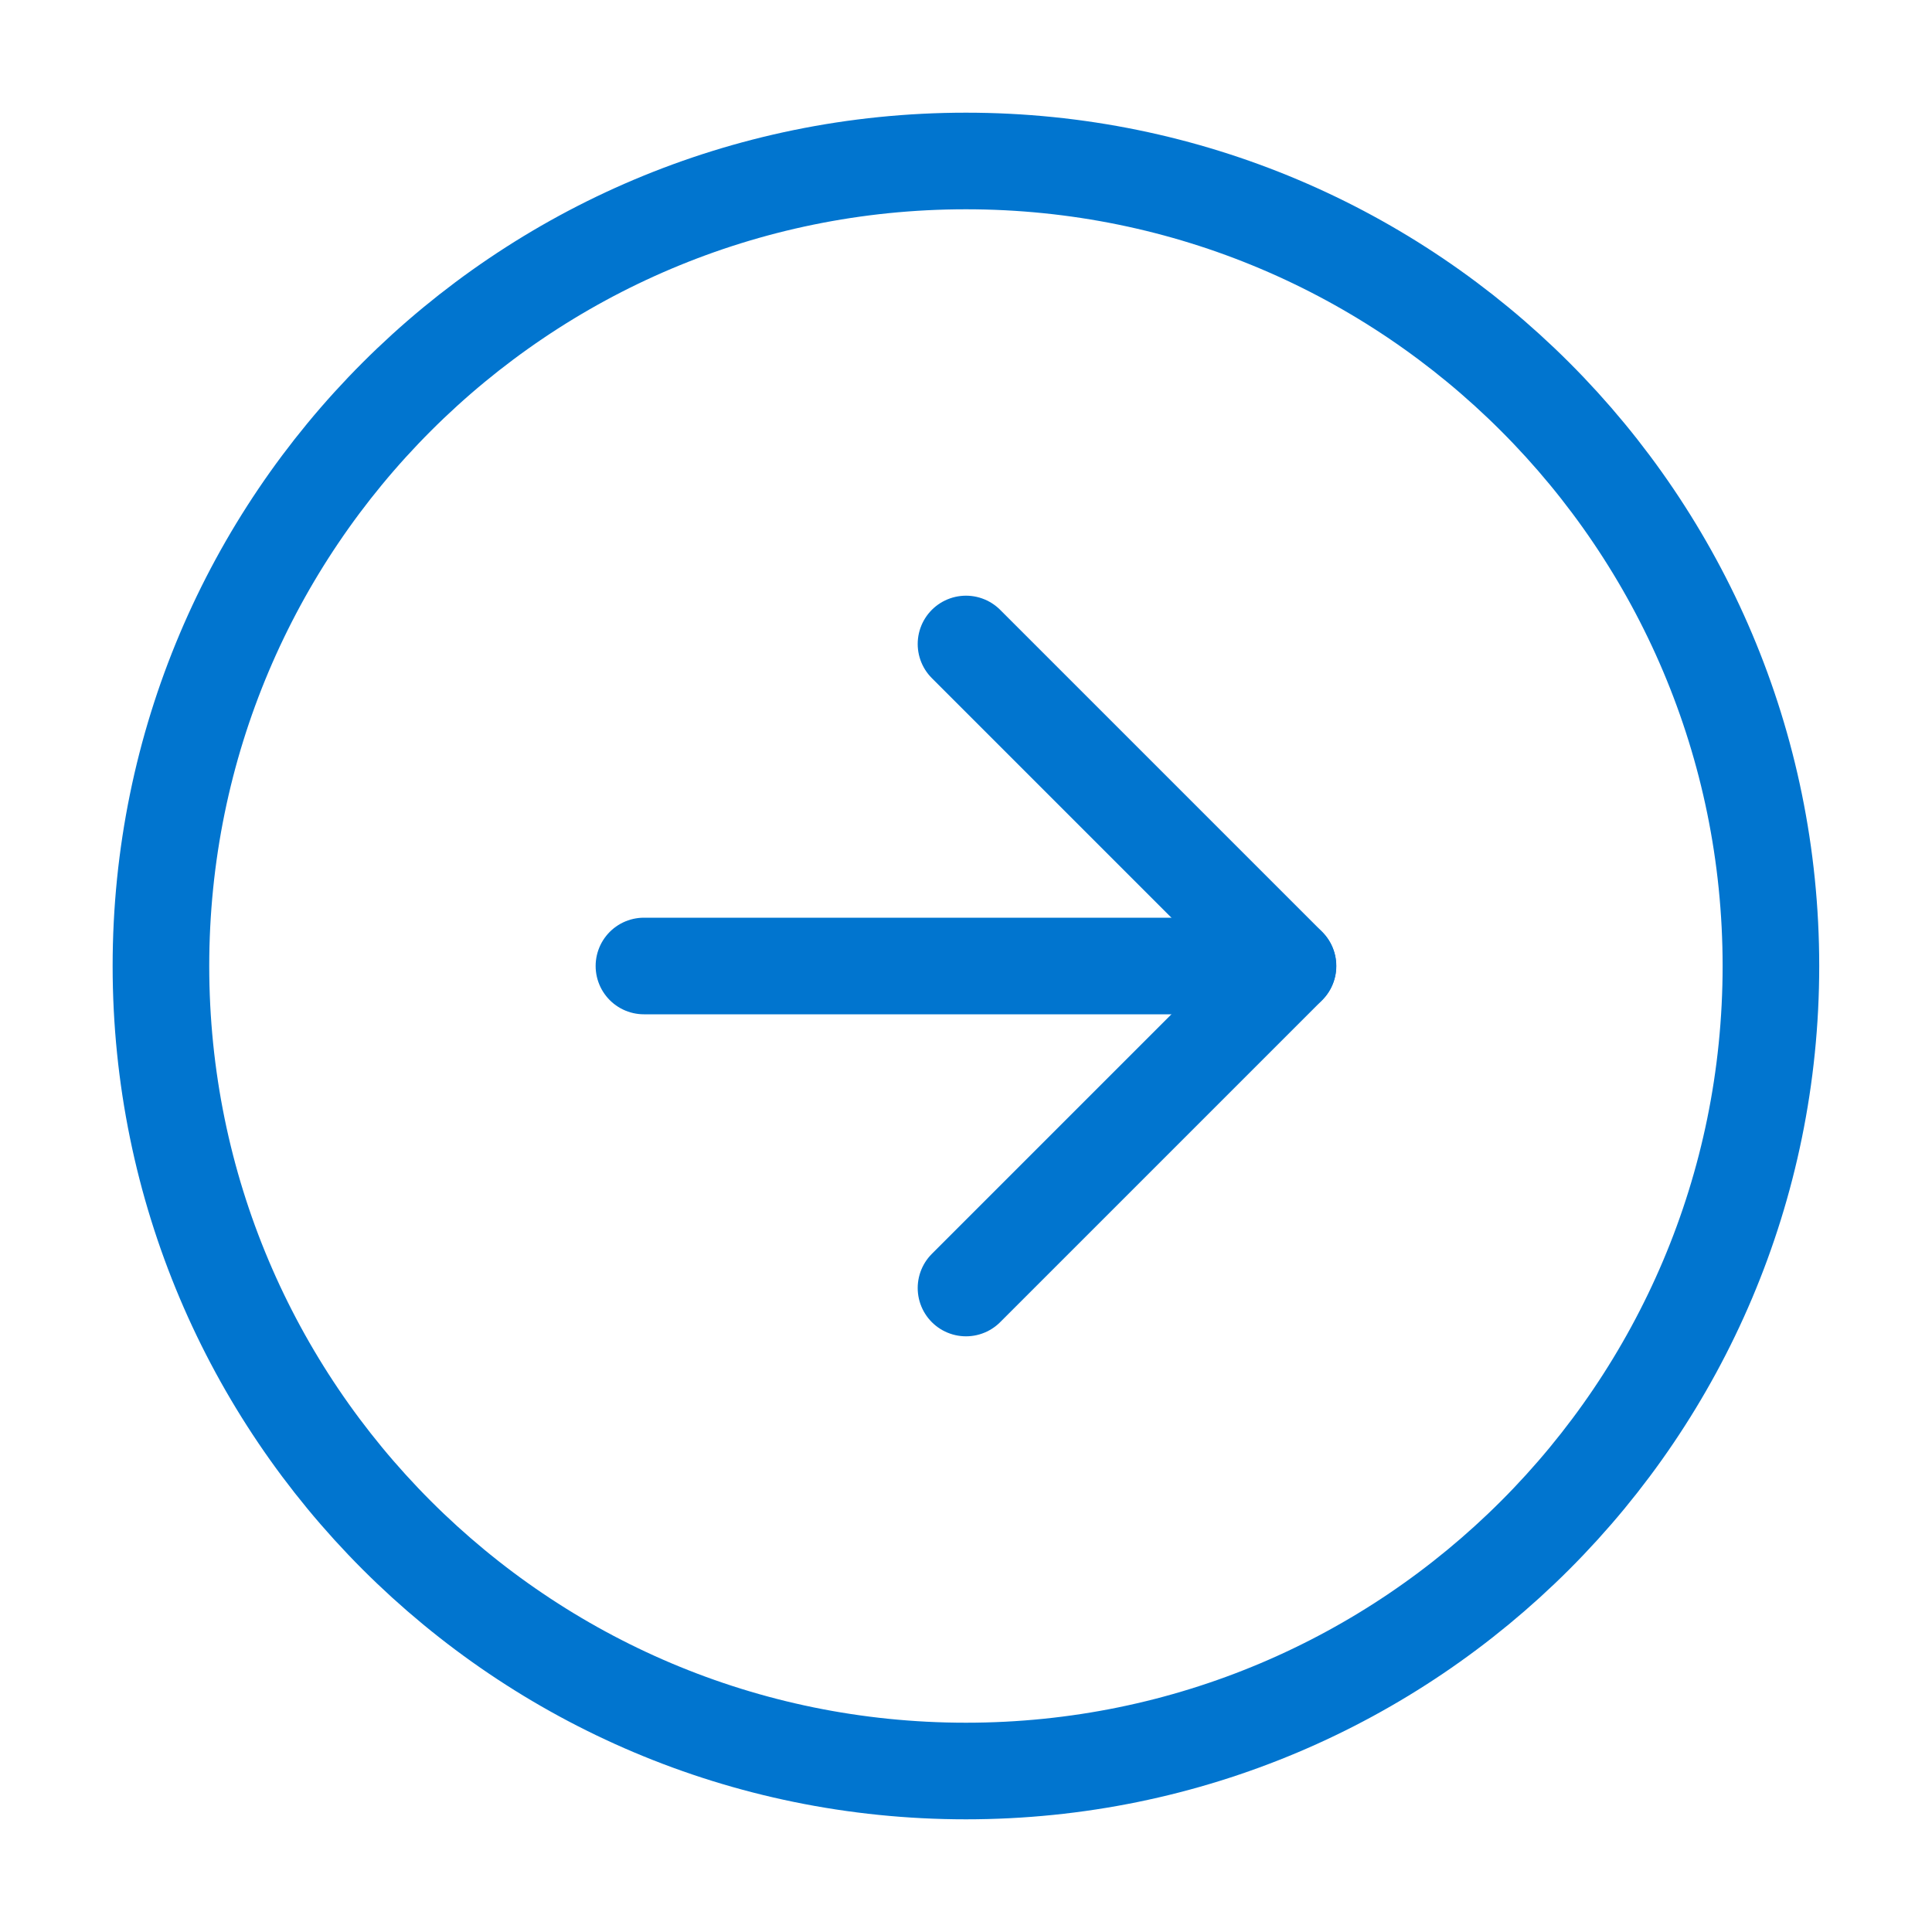
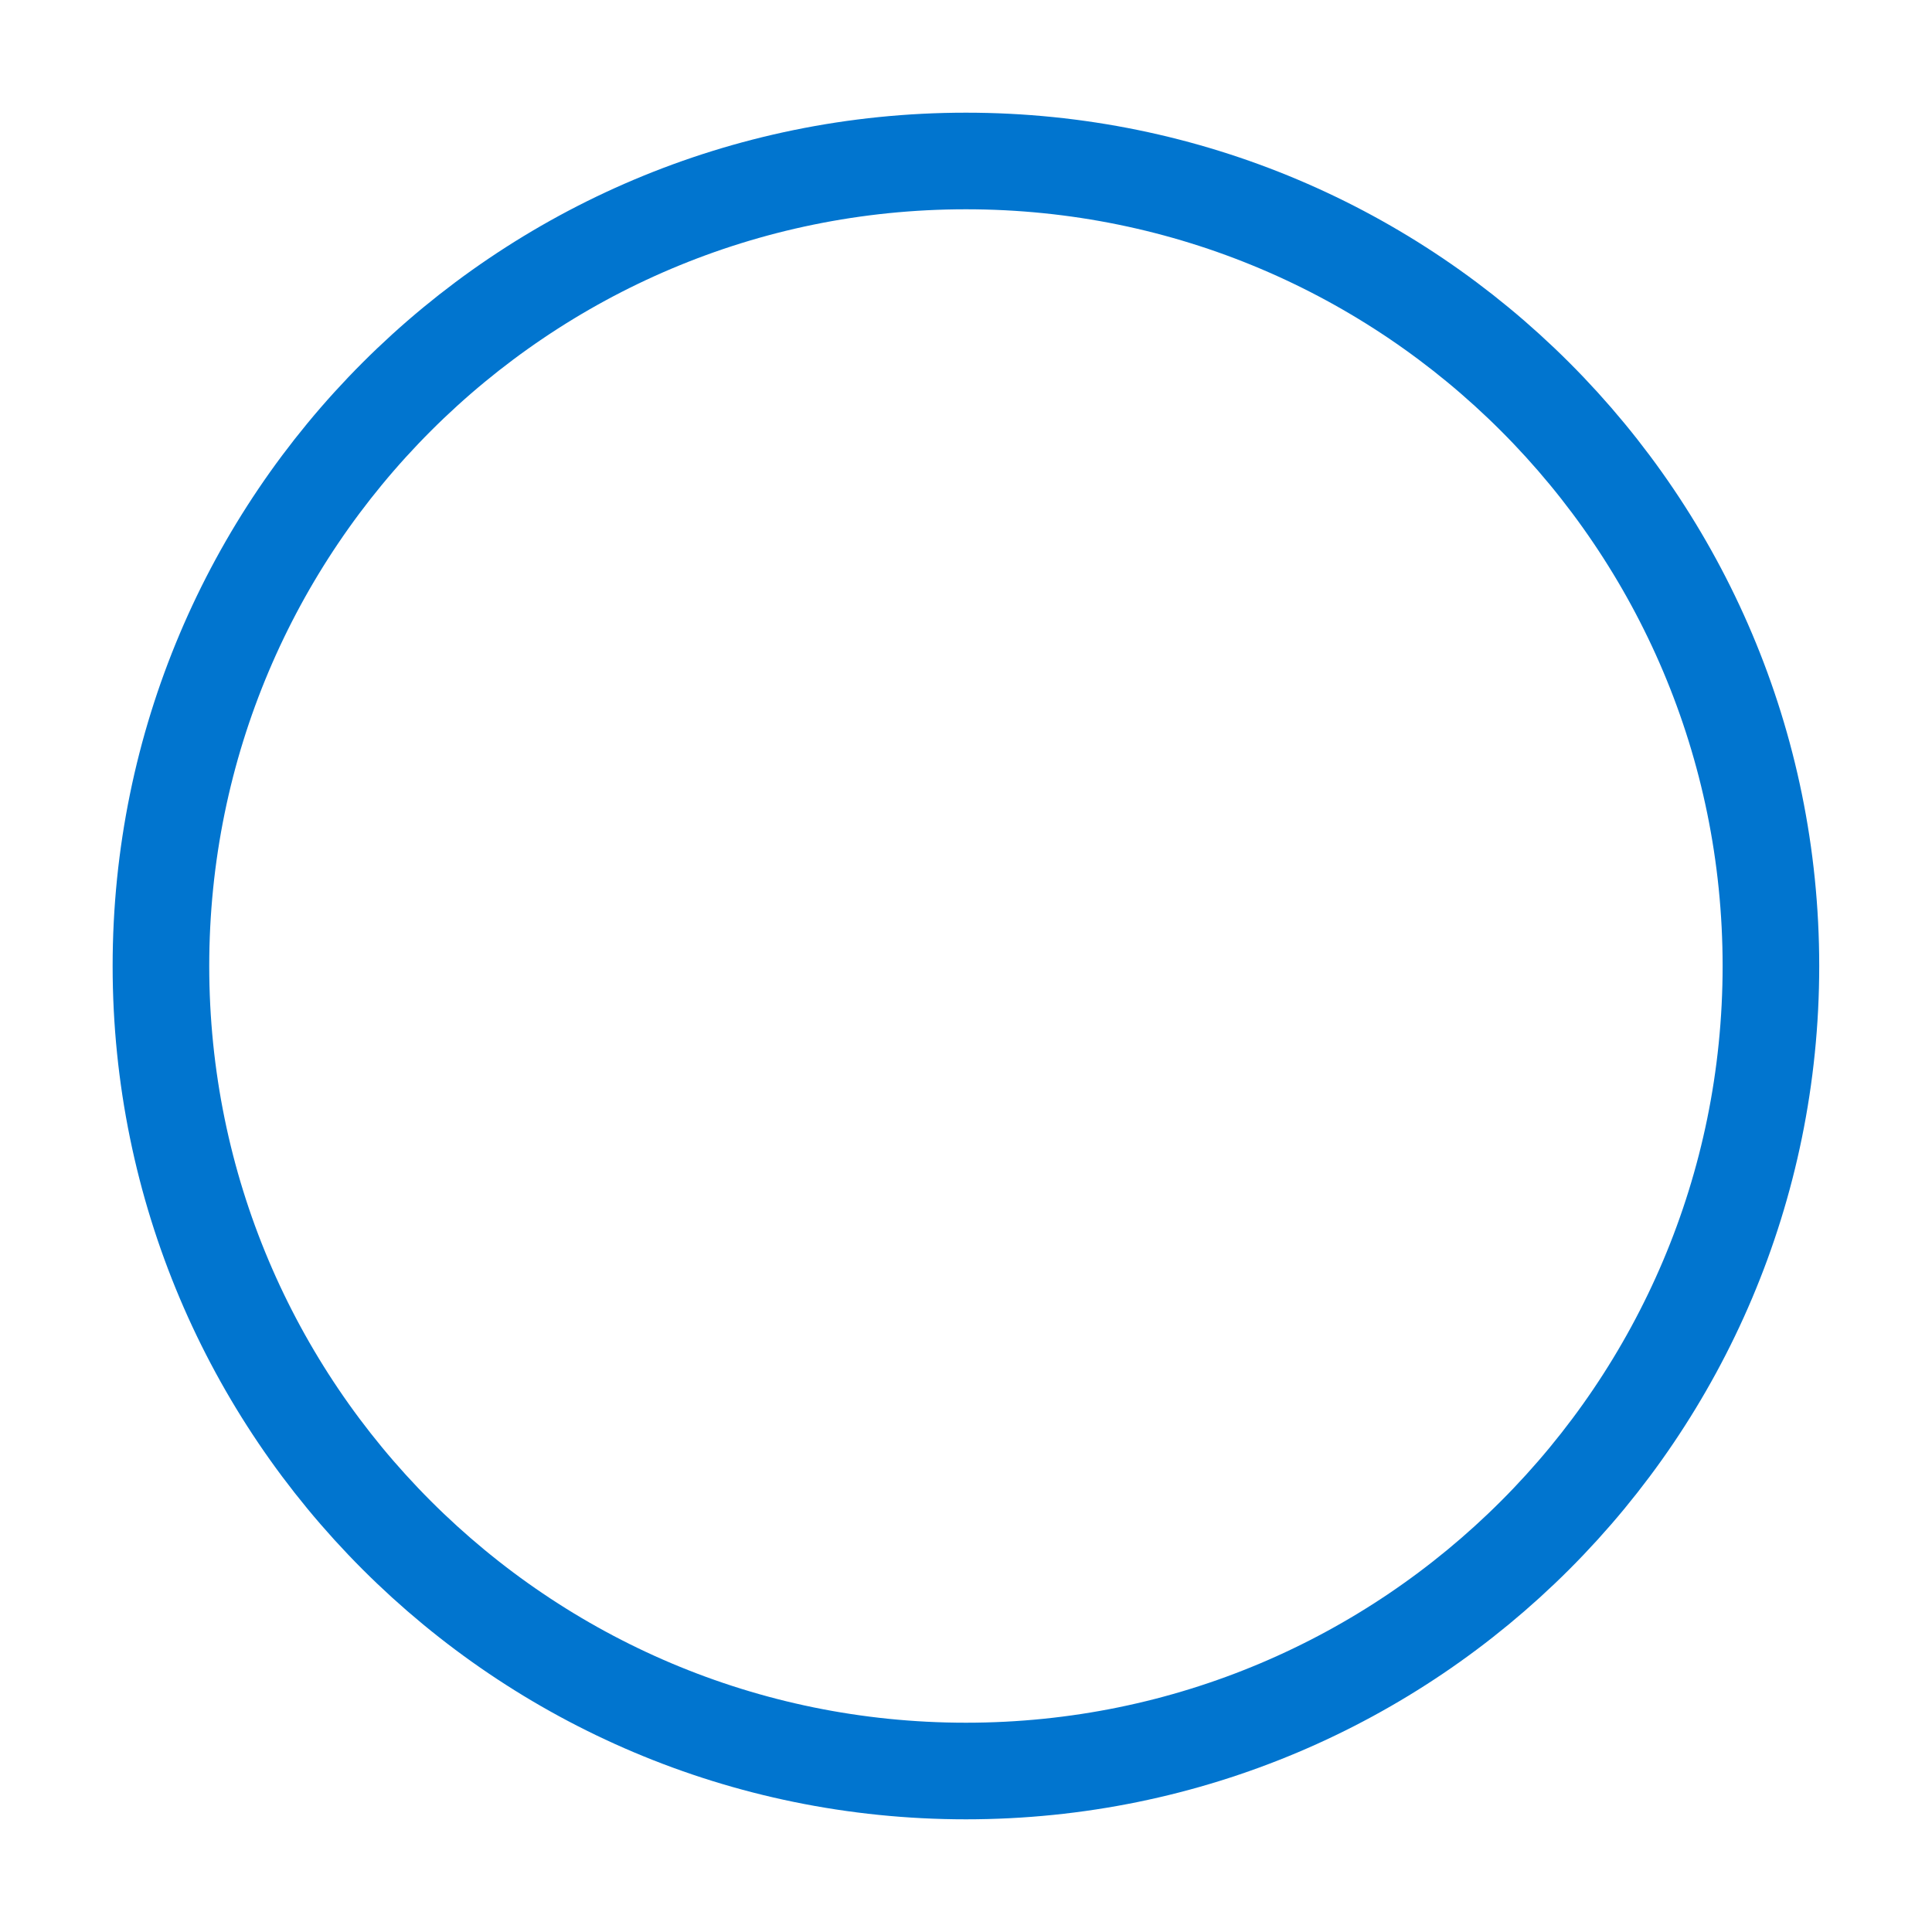
<svg xmlns="http://www.w3.org/2000/svg" width="40" height="40" viewBox="0 0 40 40" fill="none">
  <path d="M19.999 36.667C29.203 36.667 36.665 29.205 36.665 20C36.665 10.795 29.203 3.333 19.999 3.333C10.794 3.333 3.332 10.795 3.332 20C3.332 29.205 10.794 36.667 19.999 36.667Z" stroke="#0175CF" stroke-width="2" stroke-linecap="round" stroke-linejoin="round" />
-   <path d="M20 26.667L26.667 20L20 13.333" stroke="#0175CF" stroke-width="2" stroke-linecap="round" stroke-linejoin="round" />
-   <path d="M13.332 20H26.665" stroke="#0175CF" stroke-width="2" stroke-linecap="round" stroke-linejoin="round" />
</svg>